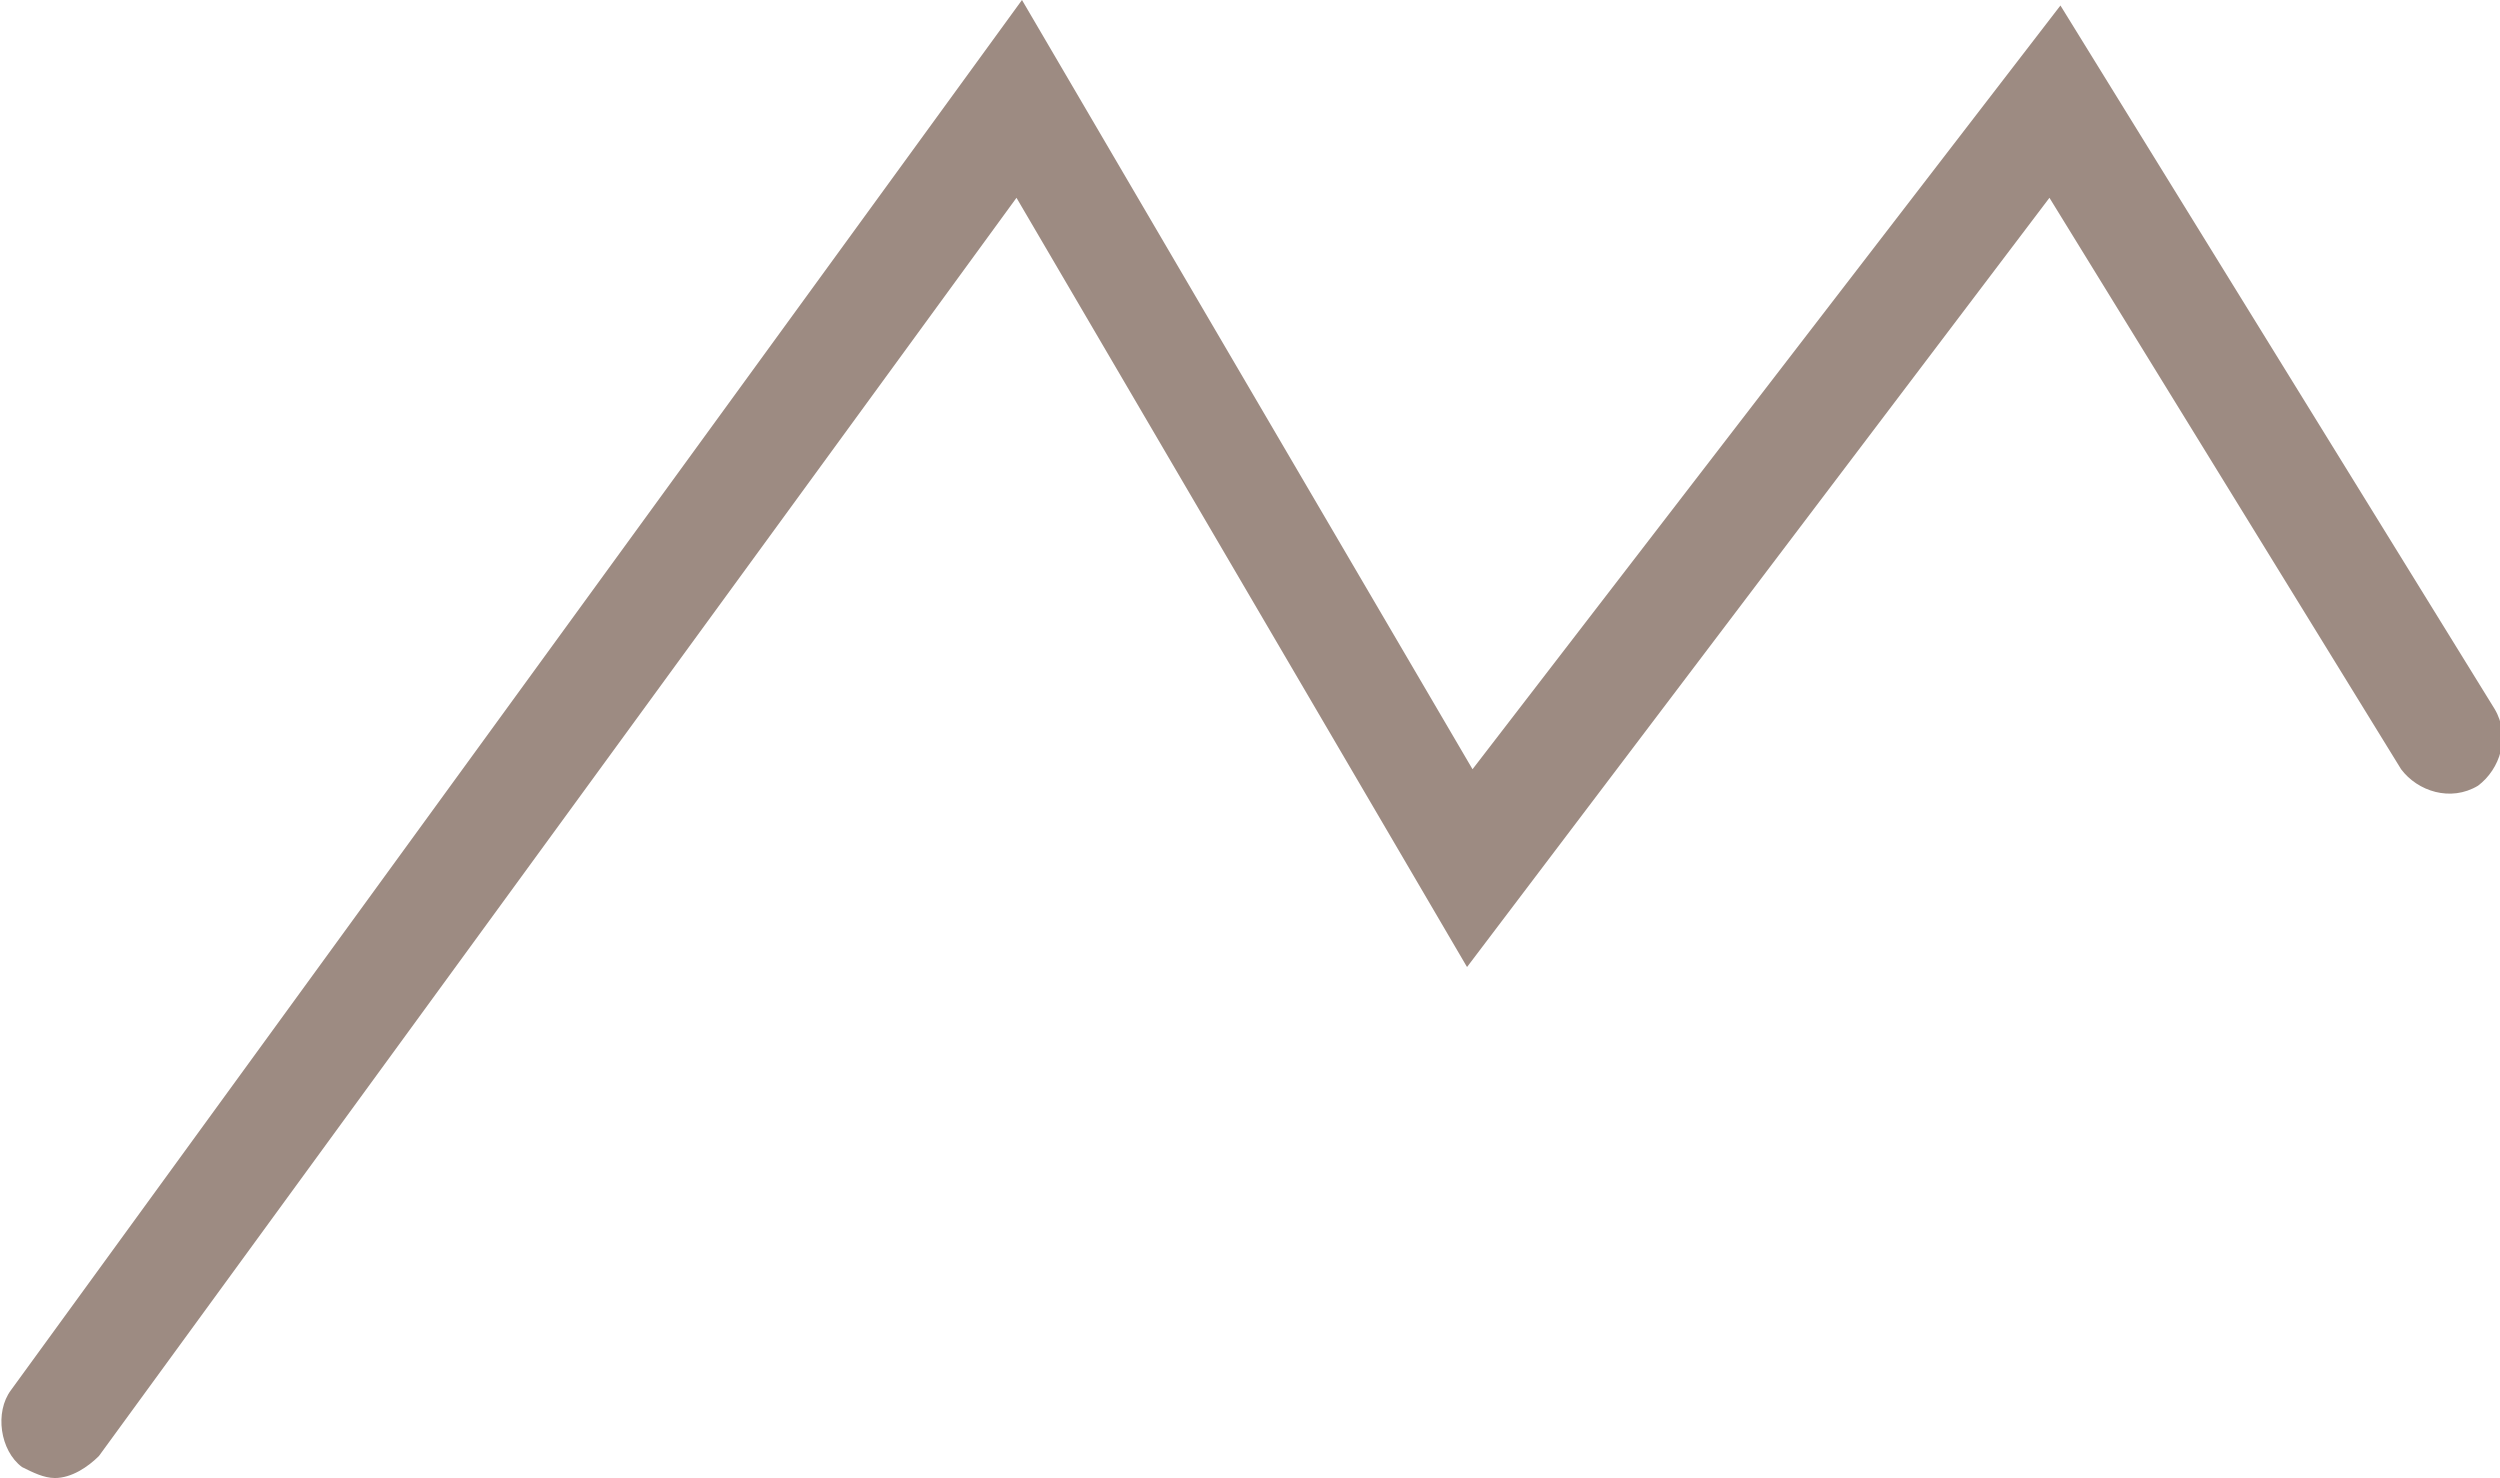
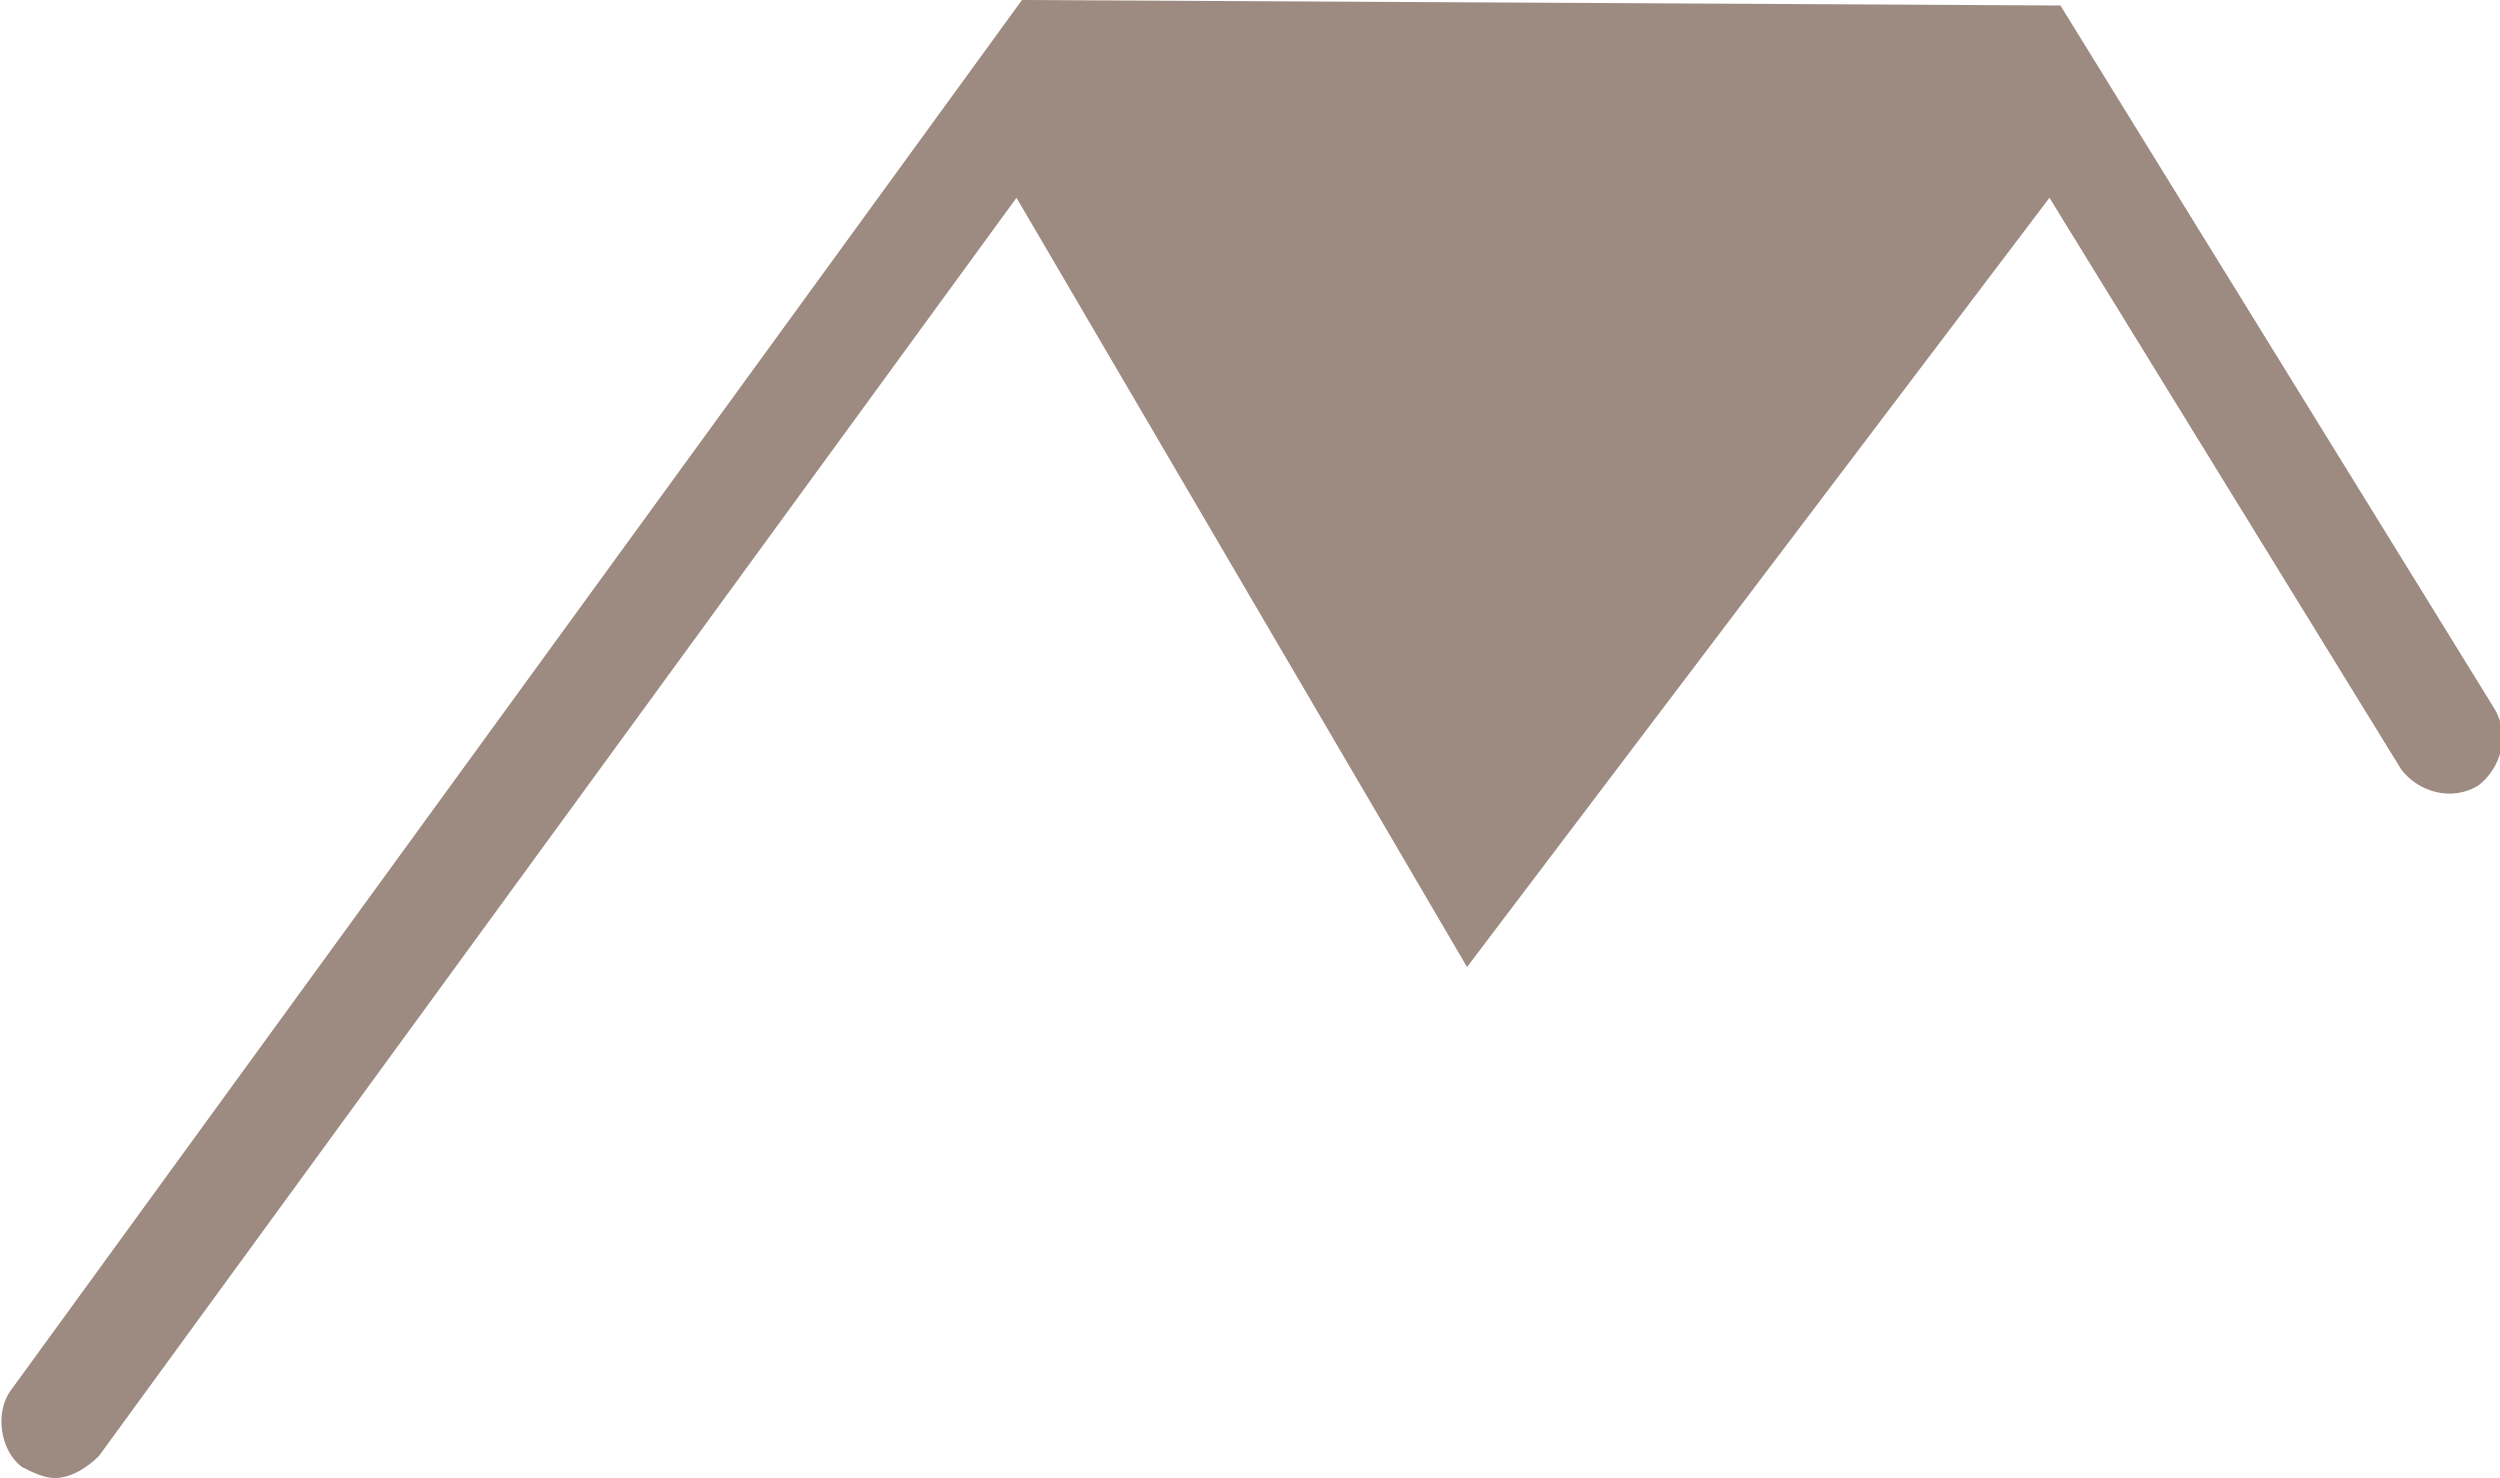
<svg xmlns="http://www.w3.org/2000/svg" xmlns:ns1="http://sodipodi.sourceforge.net/DTD/sodipodi-0.dtd" xmlns:ns2="http://www.inkscape.org/namespaces/inkscape" version="1.1" id="Ebene_1" x="0px" y="0px" viewBox="0 0 45.5 26.9" style="enable-background:new 0 0 45.5 26.9;" xml:space="preserve" ns1:docname="hoehenmeter.svg" ns2:version="0.92.4 (5da689c313, 2019-01-14)">
  <defs id="defs9" />
  <ns1:namedview pagecolor="#ffffff" bordercolor="#666666" borderopacity="1" objecttolerance="10" gridtolerance="10" guidetolerance="10" ns2:pageopacity="0" ns2:pageshadow="2" ns2:window-width="2560" ns2:window-height="1377" id="namedview7" showgrid="false" ns2:zoom="6.3076923" ns2:cx="22.75" ns2:cy="13.45" ns2:window-x="-8" ns2:window-y="-8" ns2:window-maximized="1" ns2:current-layer="Ebene_1" />
  <style type="text/css" id="style2">
	.st0{fill:#C4785D;}
</style>
-   <path class="st0" d="M1,26.9c-0.2,0-0.4-0.1-0.6-0.2c-0.4-0.3-0.5-1-0.2-1.4L18.6,0l8.2,14L37.5,0.1l7.9,12.8  c0.3,0.5,0.1,1.1-0.3,1.4c-0.5,0.3-1.1,0.1-1.4-0.3L37.3,3.6l-10.6,14L18.5,3.6L1.8,26.5C1.6,26.7,1.3,26.9,1,26.9z" id="path4" style="fill:#9d8b82;fill-opacity:1" />
+   <path class="st0" d="M1,26.9c-0.2,0-0.4-0.1-0.6-0.2c-0.4-0.3-0.5-1-0.2-1.4L18.6,0L37.5,0.1l7.9,12.8  c0.3,0.5,0.1,1.1-0.3,1.4c-0.5,0.3-1.1,0.1-1.4-0.3L37.3,3.6l-10.6,14L18.5,3.6L1.8,26.5C1.6,26.7,1.3,26.9,1,26.9z" id="path4" style="fill:#9d8b82;fill-opacity:1" />
</svg>